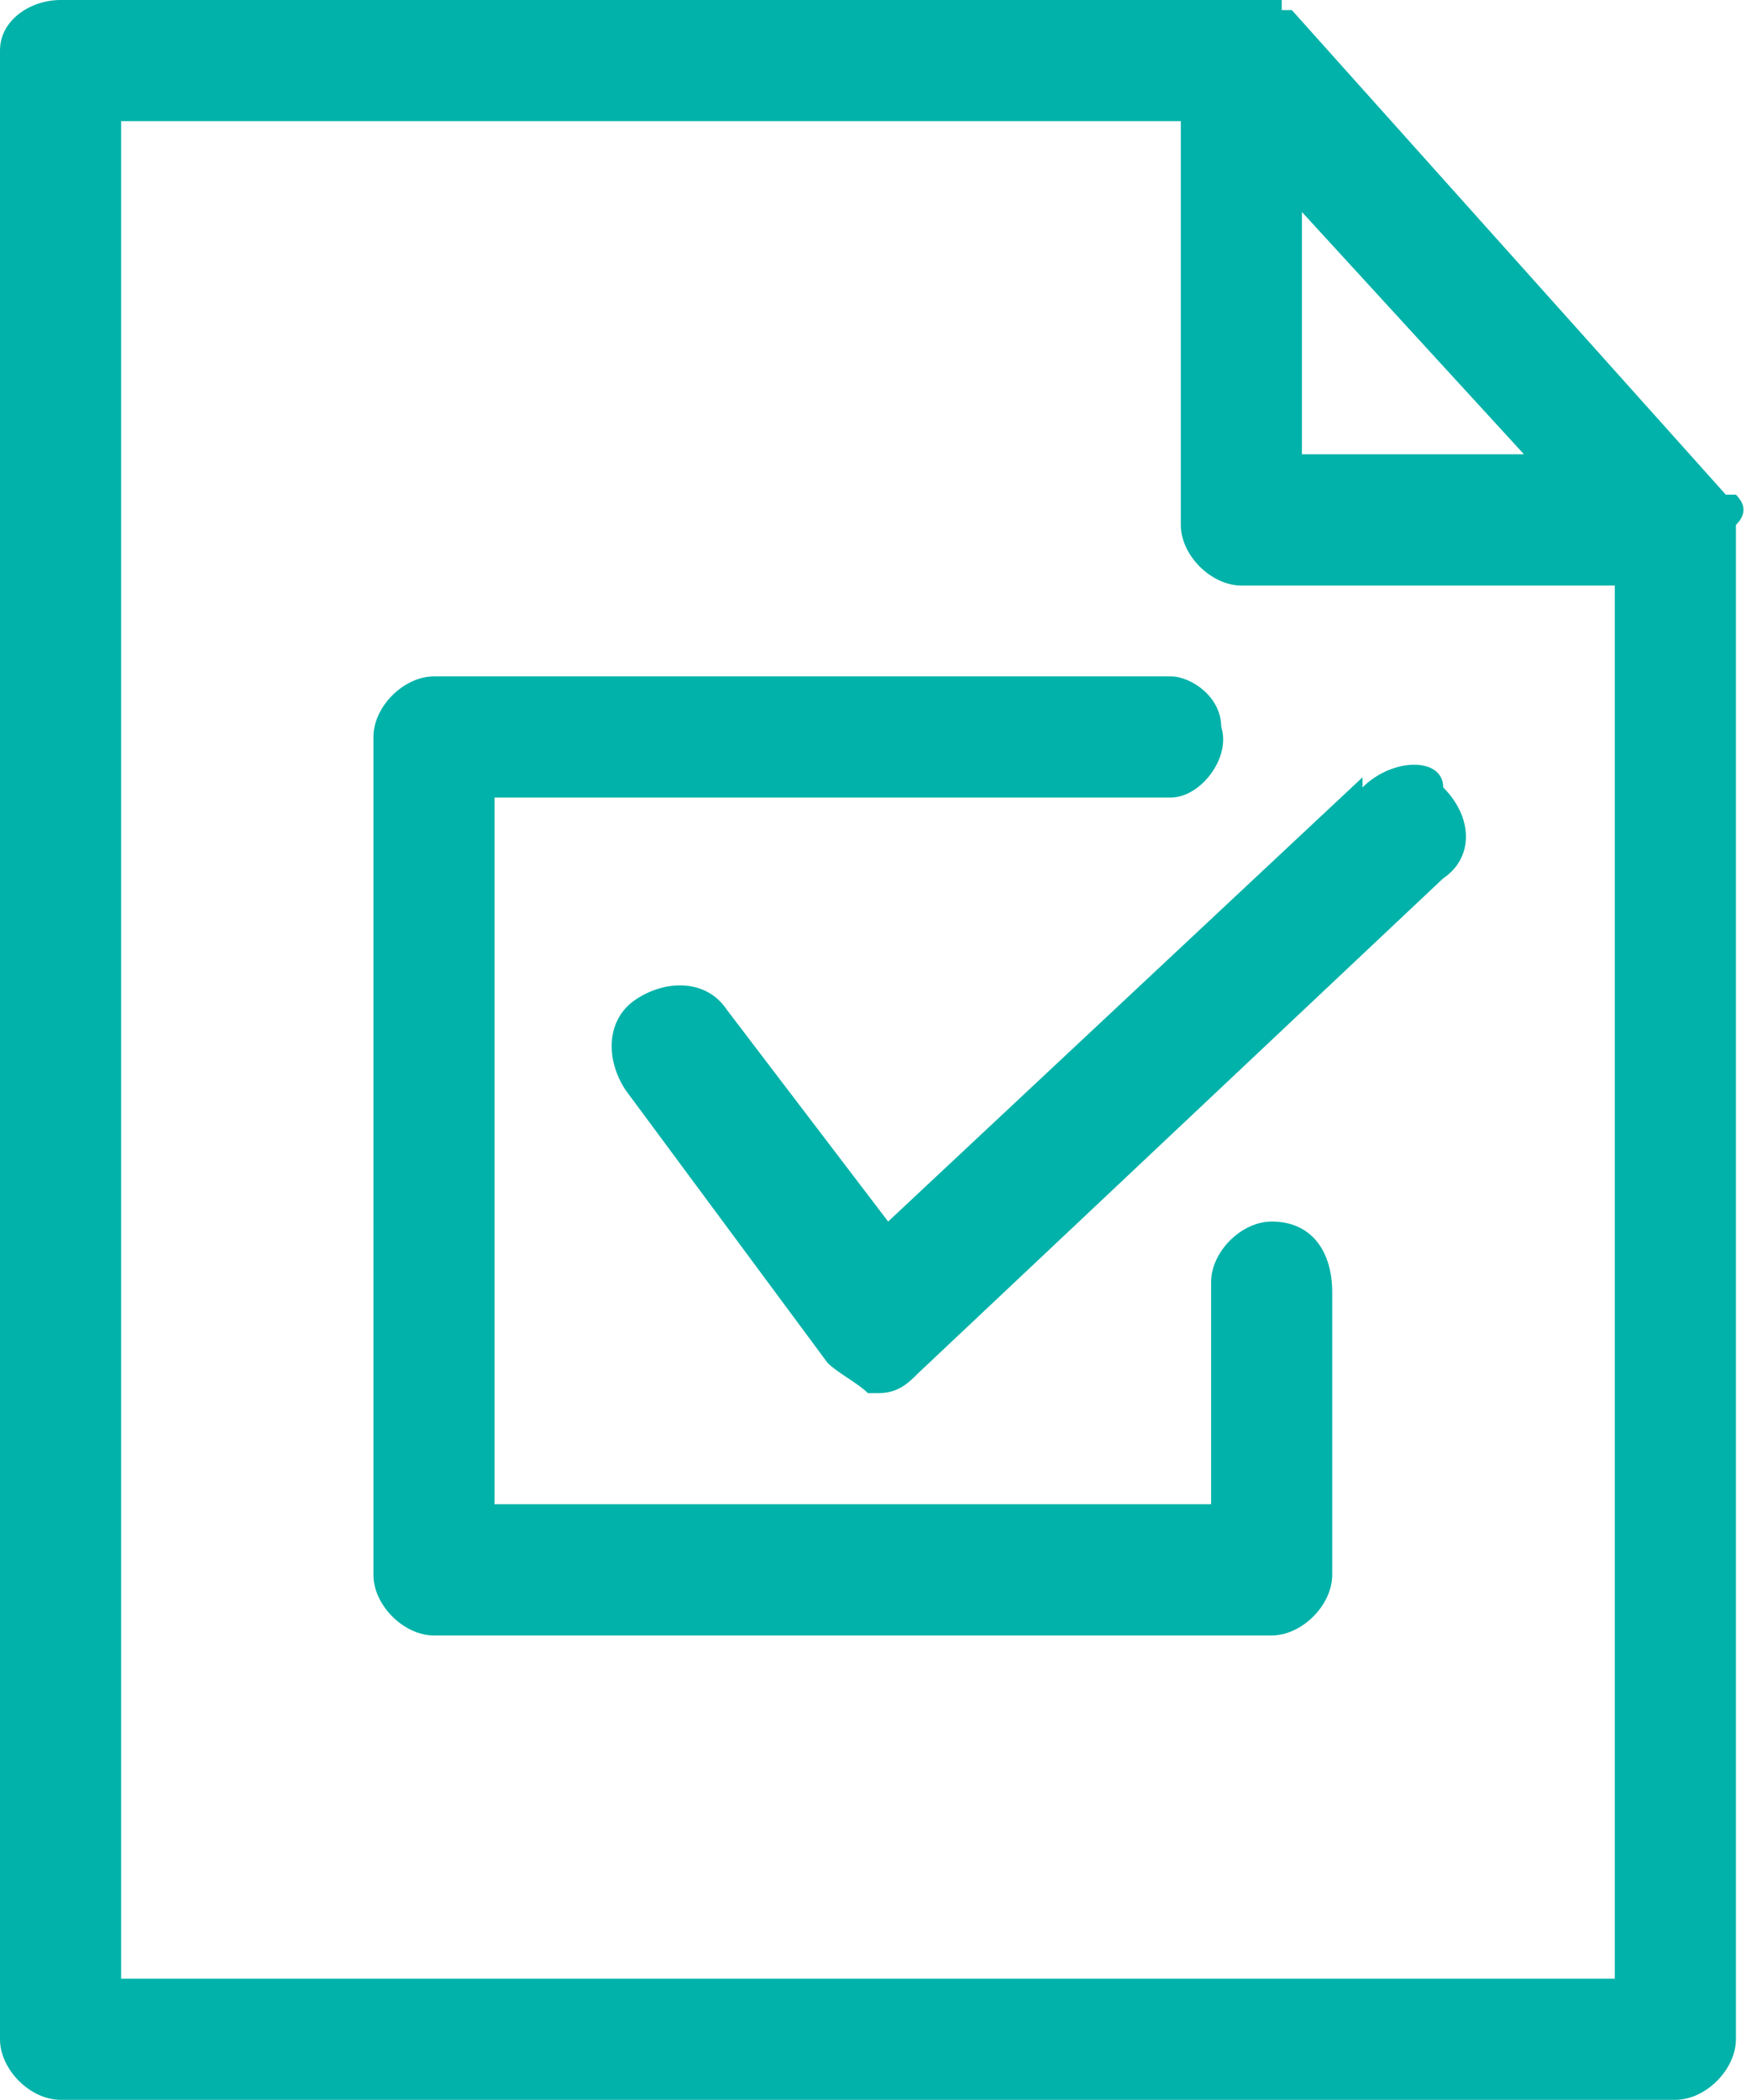
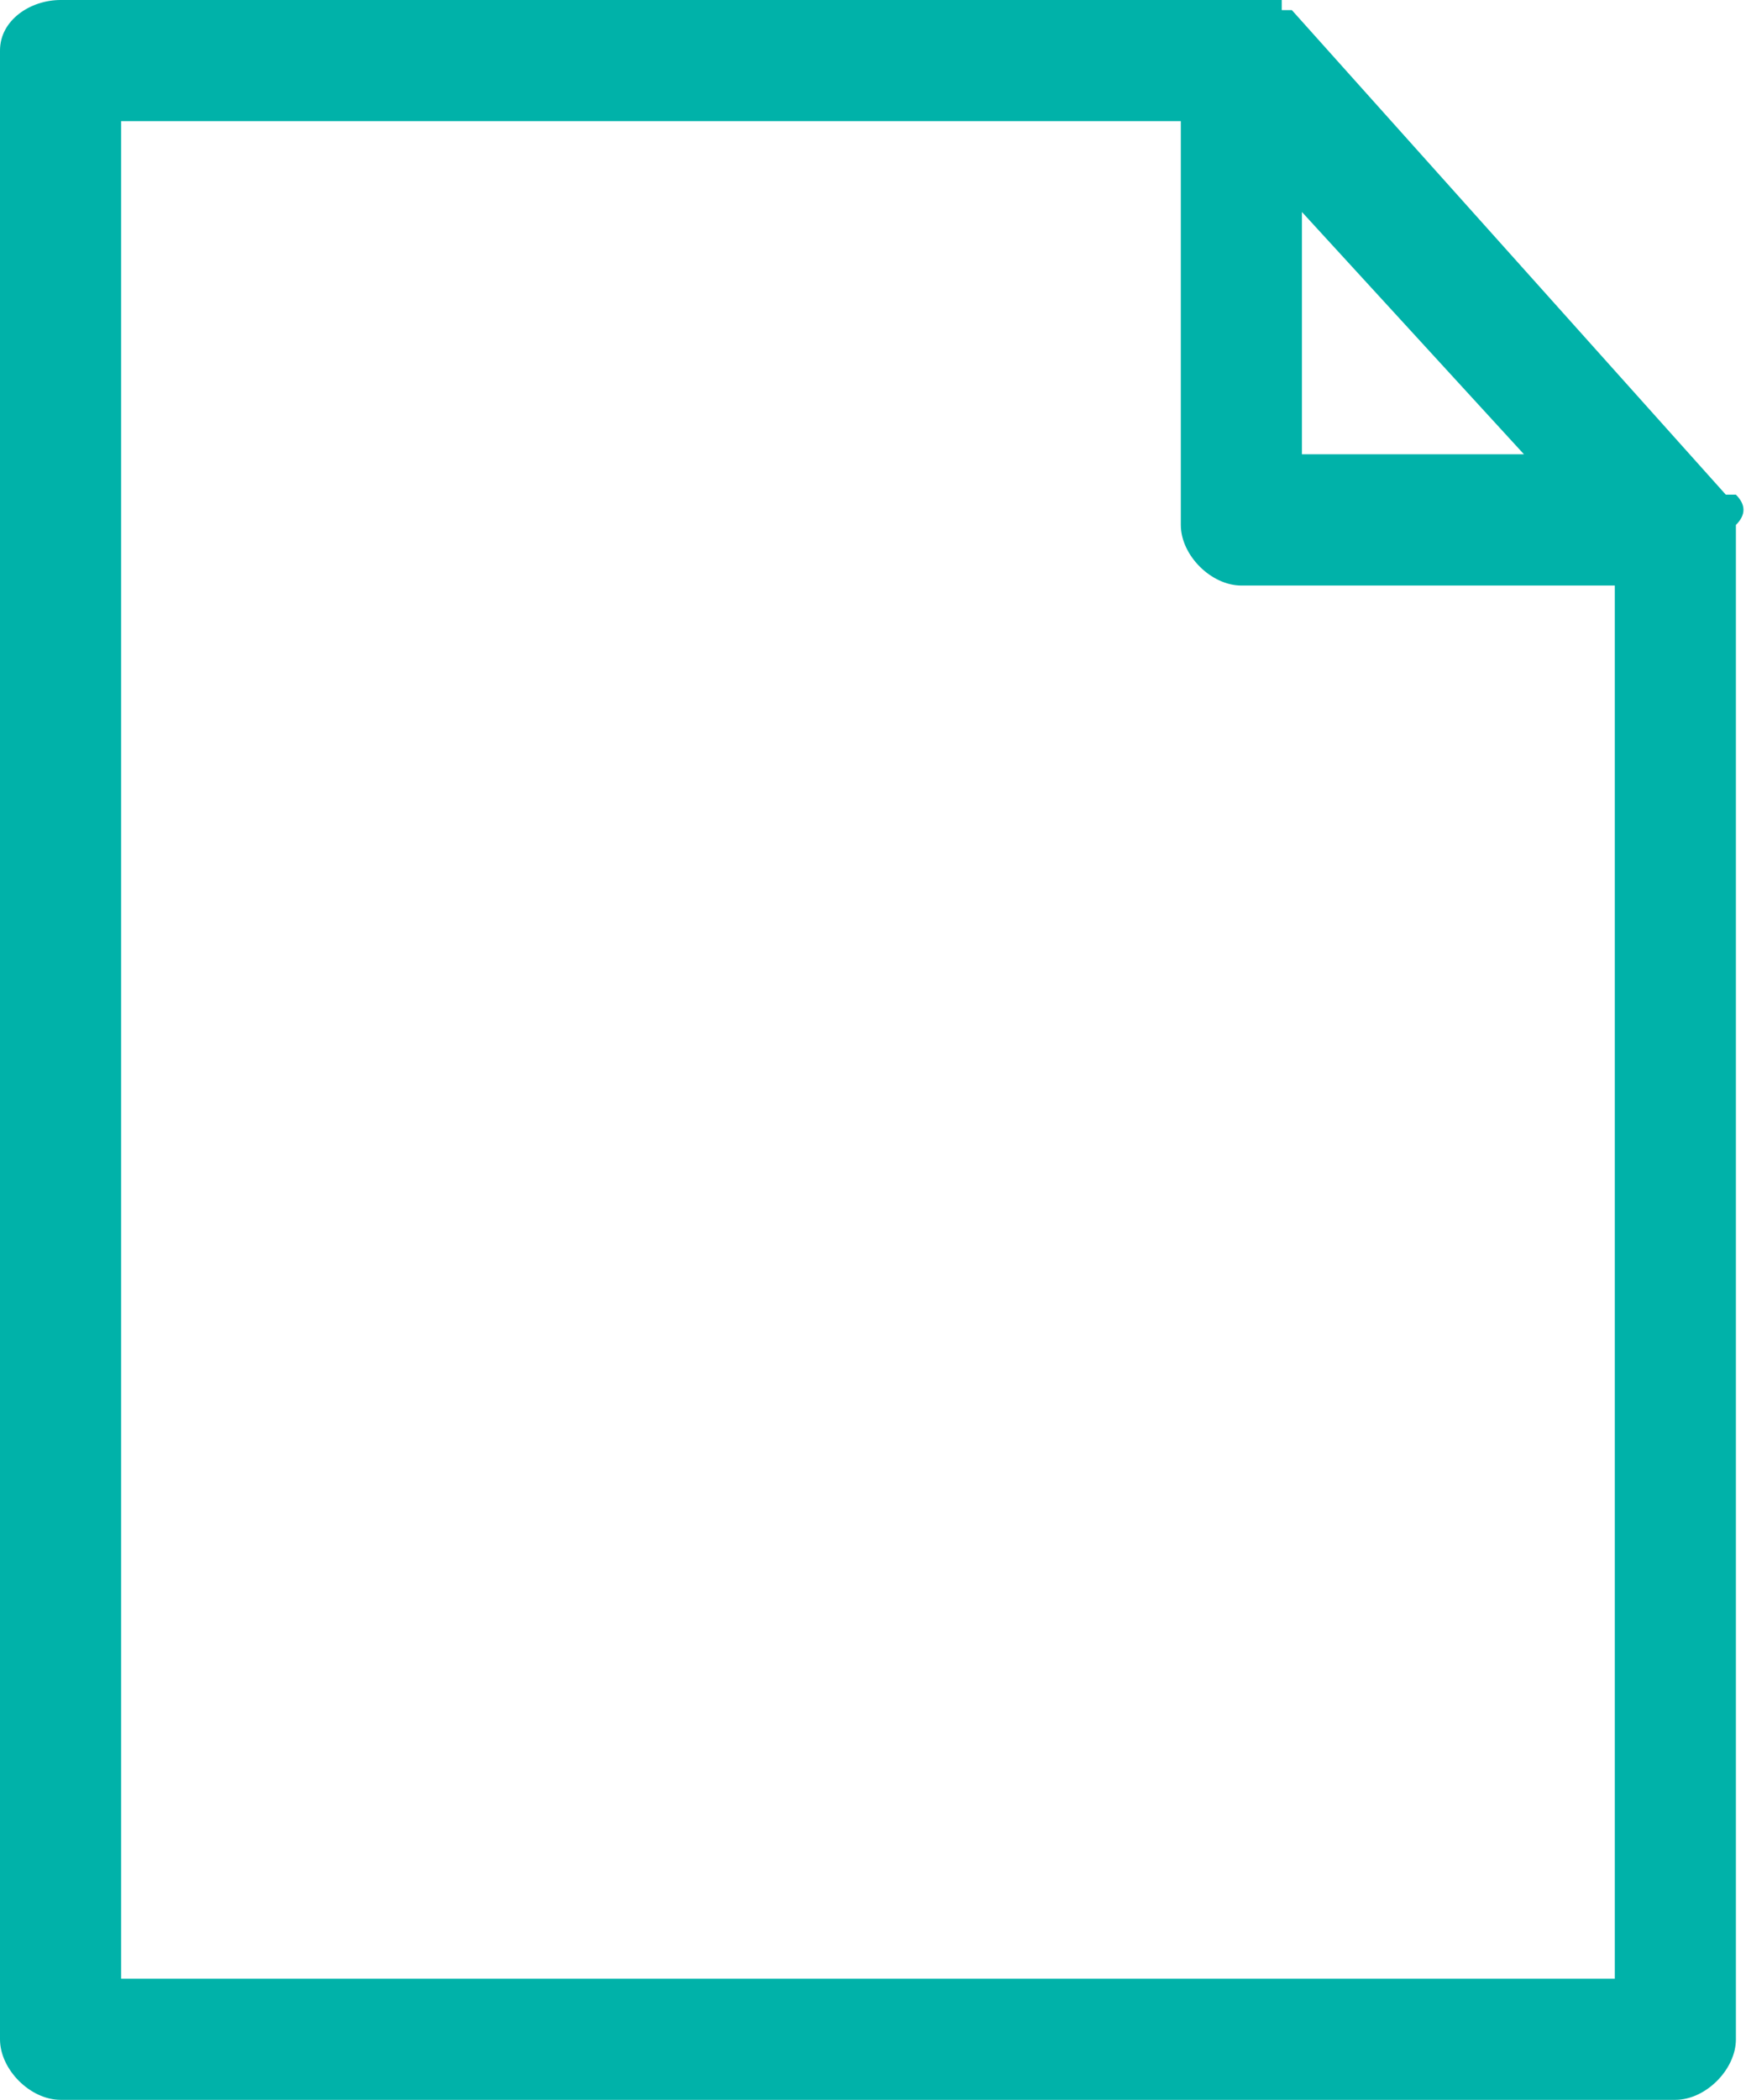
<svg xmlns="http://www.w3.org/2000/svg" id="Layer_1" viewBox="0 0 17.3 20.8">
  <defs>
    <style>.cls-1{fill:#00b2a9;}</style>
  </defs>
  <g id="Layer_2">
    <g id="icons">
      <g id="document-checkmark">
        <path class="cls-1" d="M17.2,4.9h0c-.1,0-.1,0-.1,0L12.8,.1h-.1c0-.1,0-.1,0-.1H.6C.3,0,0,.2,0,.5V20.2c0,.3,.3,.6,.6,.6H16.6c.3,0,.6-.3,.6-.6V5.2c.1-.1,.1-.2,0-.3Zm-4.3-2.8l2.2,2.4h-2.2V2.1ZM1.2,19.6V1.2H11.7V5.2c0,.3,.3,.6,.6,.6h3.7v13.8H1.2Z" />
-         <path class="cls-1" d="M12.6,12.1c-.3,0-.6,.3-.6,.6h0v2.2H4.9V7.9h6.7c.3,0,.6-.4,.5-.7,0-.3-.3-.5-.5-.5H4.3c-.3,0-.6,.3-.6,.6V15.6c0,.3,.3,.6,.6,.6H12.6c.3,0,.6-.3,.6-.6v-2.8c0-.4-.2-.7-.6-.7Z" />
-         <path class="cls-1" d="M13.5,7.7l-4.7,4.4-1.6-2.1c-.2-.3-.6-.3-.9-.1-.3,.2-.3,.6-.1,.9h0l2,2.7c.1,.1,.3,.2,.4,.3h.1c.2,0,.3-.1,.4-.2l5.2-4.9c.3-.2,.3-.6,0-.9,0-.3-.5-.3-.8,0h0Z" />
      </g>
    </g>
  </g>
</svg>